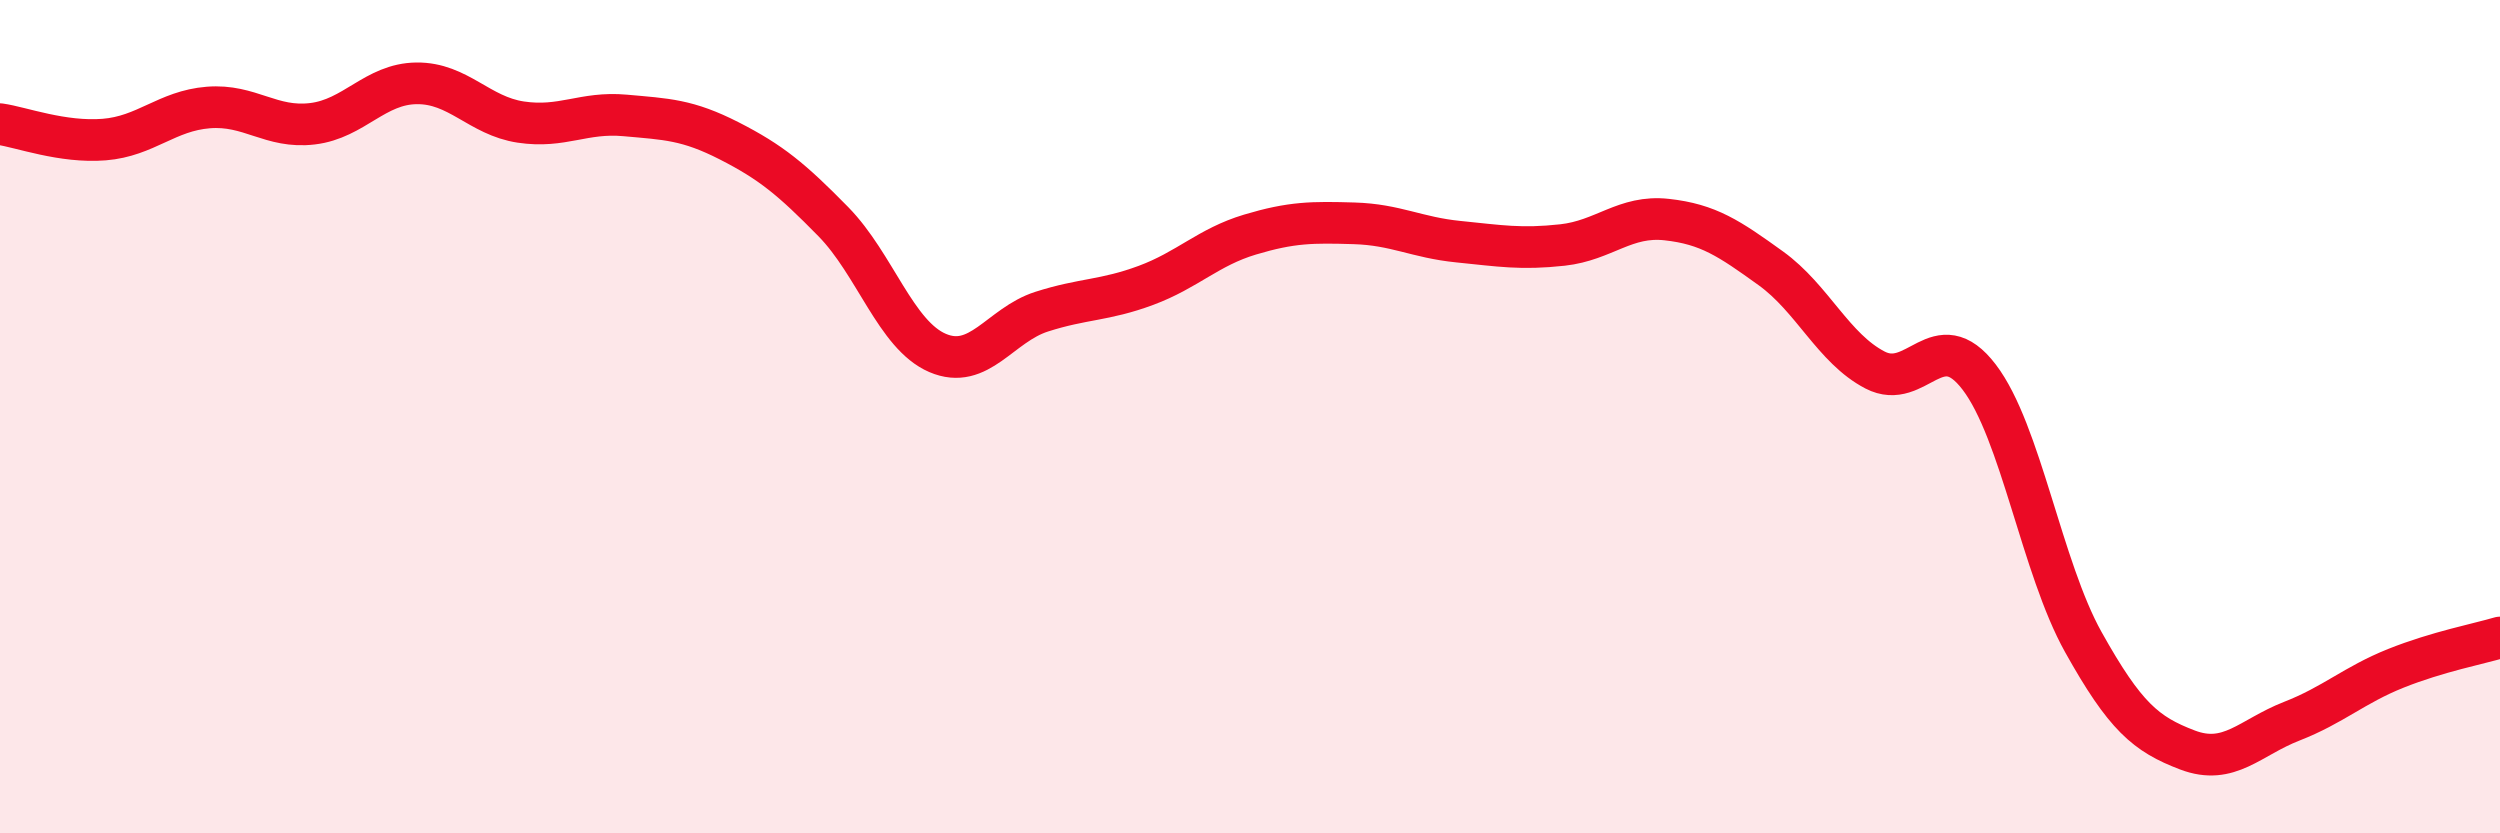
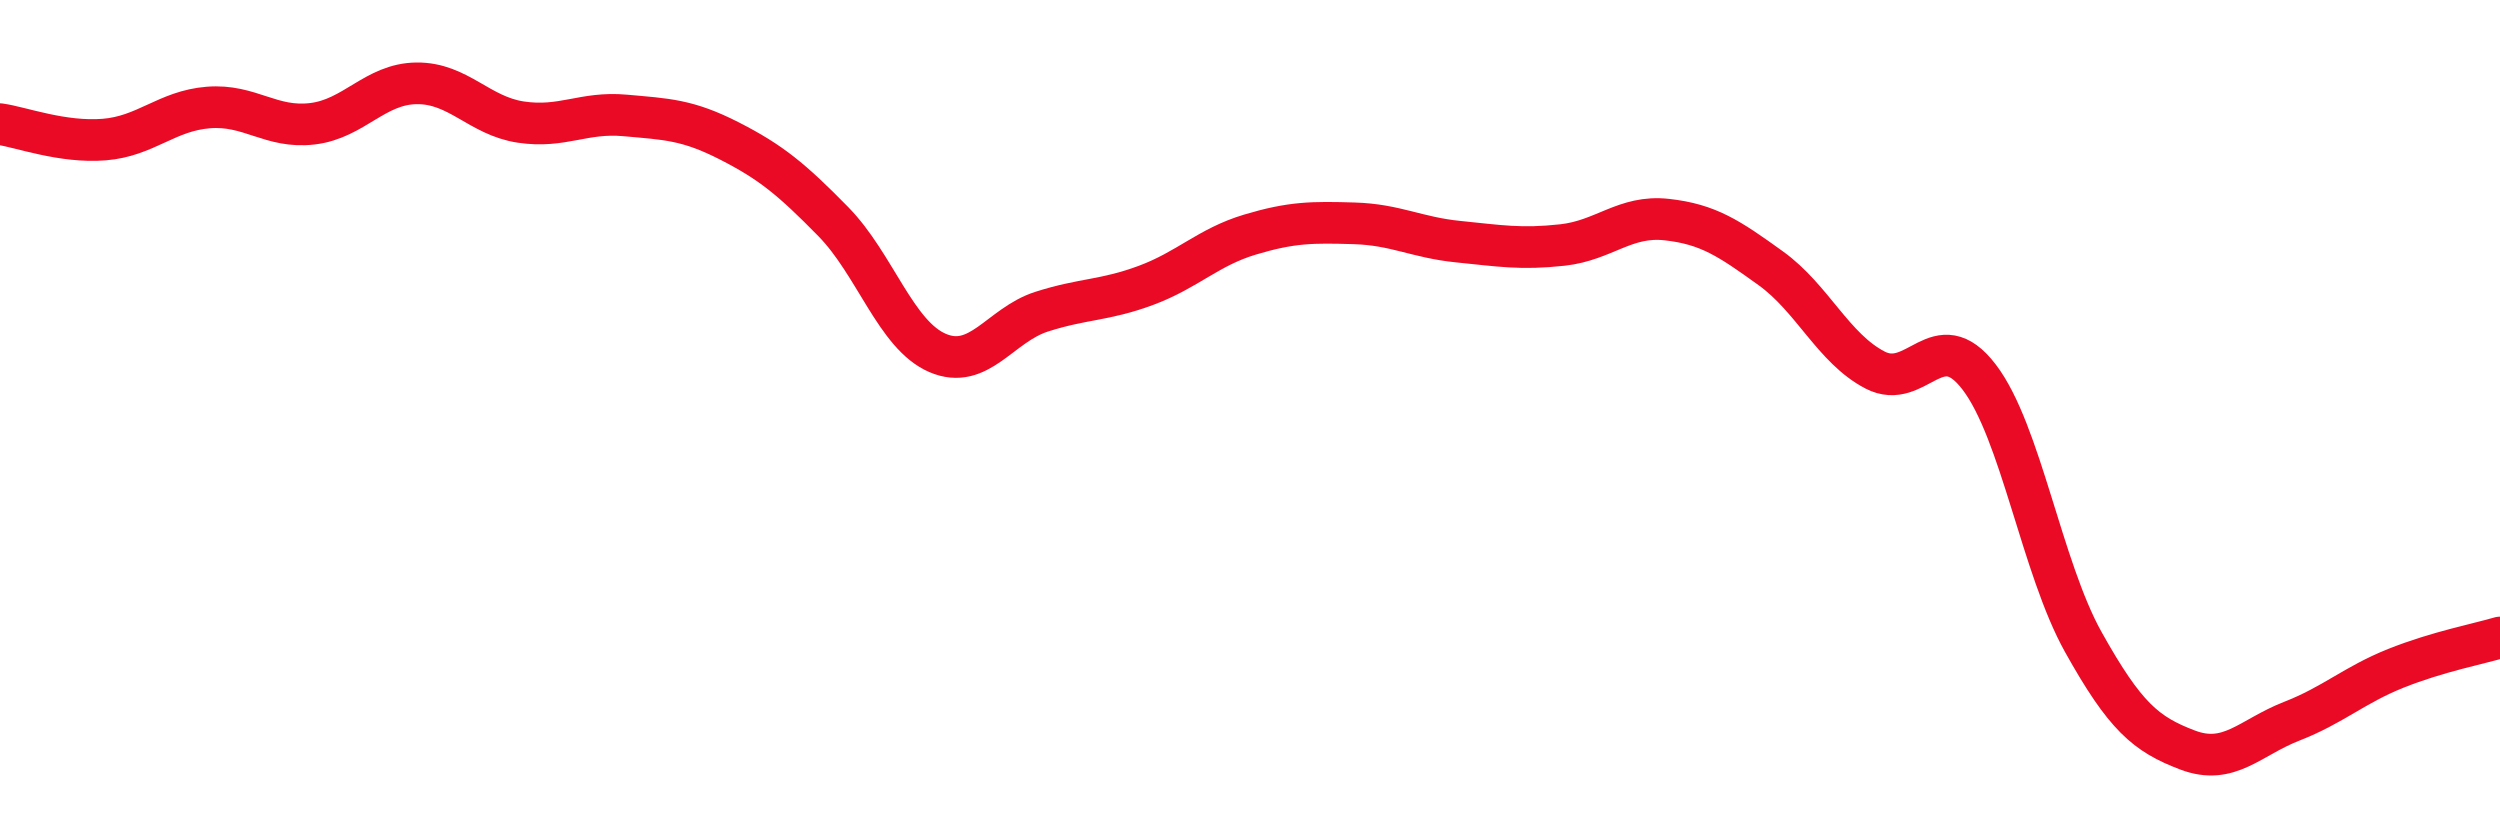
<svg xmlns="http://www.w3.org/2000/svg" width="60" height="20" viewBox="0 0 60 20">
-   <path d="M 0,2.98 C 0.5,3.05 1.5,3.43 2.5,3.35 C 3.5,3.27 4,2.66 5,2.58 C 6,2.5 6.5,3.09 7.5,2.97 C 8.5,2.85 9,2.01 10,2 C 11,1.99 11.5,2.78 12.5,2.93 C 13.5,3.08 14,2.68 15,2.77 C 16,2.86 16.5,2.87 17.5,3.38 C 18.5,3.89 19,4.3 20,5.32 C 21,6.34 21.5,8.04 22.5,8.47 C 23.5,8.9 24,7.8 25,7.48 C 26,7.16 26.5,7.22 27.5,6.85 C 28.5,6.48 29,5.93 30,5.63 C 31,5.33 31.5,5.33 32.5,5.36 C 33.5,5.39 34,5.7 35,5.8 C 36,5.9 36.5,5.99 37.5,5.88 C 38.5,5.77 39,5.16 40,5.27 C 41,5.38 41.5,5.72 42.5,6.44 C 43.5,7.16 44,8.36 45,8.88 C 46,9.4 46.5,7.74 47.5,9.05 C 48.5,10.36 49,13.62 50,15.41 C 51,17.2 51.5,17.62 52.5,18 C 53.5,18.38 54,17.7 55,17.31 C 56,16.92 56.5,16.44 57.5,16.04 C 58.5,15.64 59.5,15.45 60,15.3L60 20L0 20Z" fill="#EB0A25" opacity="0.1" stroke-linecap="round" stroke-linejoin="round" />
  <path d="M 0,2.98 C 0.5,3.05 1.5,3.43 2.5,3.35 C 3.5,3.27 4,2.66 5,2.58 C 6,2.5 6.5,3.09 7.5,2.97 C 8.5,2.85 9,2.01 10,2 C 11,1.99 11.5,2.78 12.5,2.93 C 13.5,3.08 14,2.68 15,2.77 C 16,2.86 16.5,2.87 17.5,3.38 C 18.5,3.89 19,4.3 20,5.32 C 21,6.34 21.5,8.04 22.5,8.47 C 23.5,8.9 24,7.8 25,7.48 C 26,7.16 26.5,7.22 27.5,6.85 C 28.5,6.48 29,5.93 30,5.63 C 31,5.33 31.5,5.33 32.5,5.36 C 33.5,5.39 34,5.7 35,5.8 C 36,5.9 36.5,5.99 37.5,5.88 C 38.5,5.77 39,5.16 40,5.27 C 41,5.38 41.5,5.72 42.5,6.44 C 43.5,7.16 44,8.36 45,8.88 C 46,9.4 46.5,7.74 47.5,9.05 C 48.5,10.36 49,13.62 50,15.41 C 51,17.2 51.5,17.62 52.5,18 C 53.5,18.38 54,17.7 55,17.31 C 56,16.92 56.5,16.44 57.5,16.04 C 58.5,15.64 59.5,15.45 60,15.3" stroke="#EB0A25" stroke-width="1" fill="none" stroke-linecap="round" stroke-linejoin="round" />
</svg>